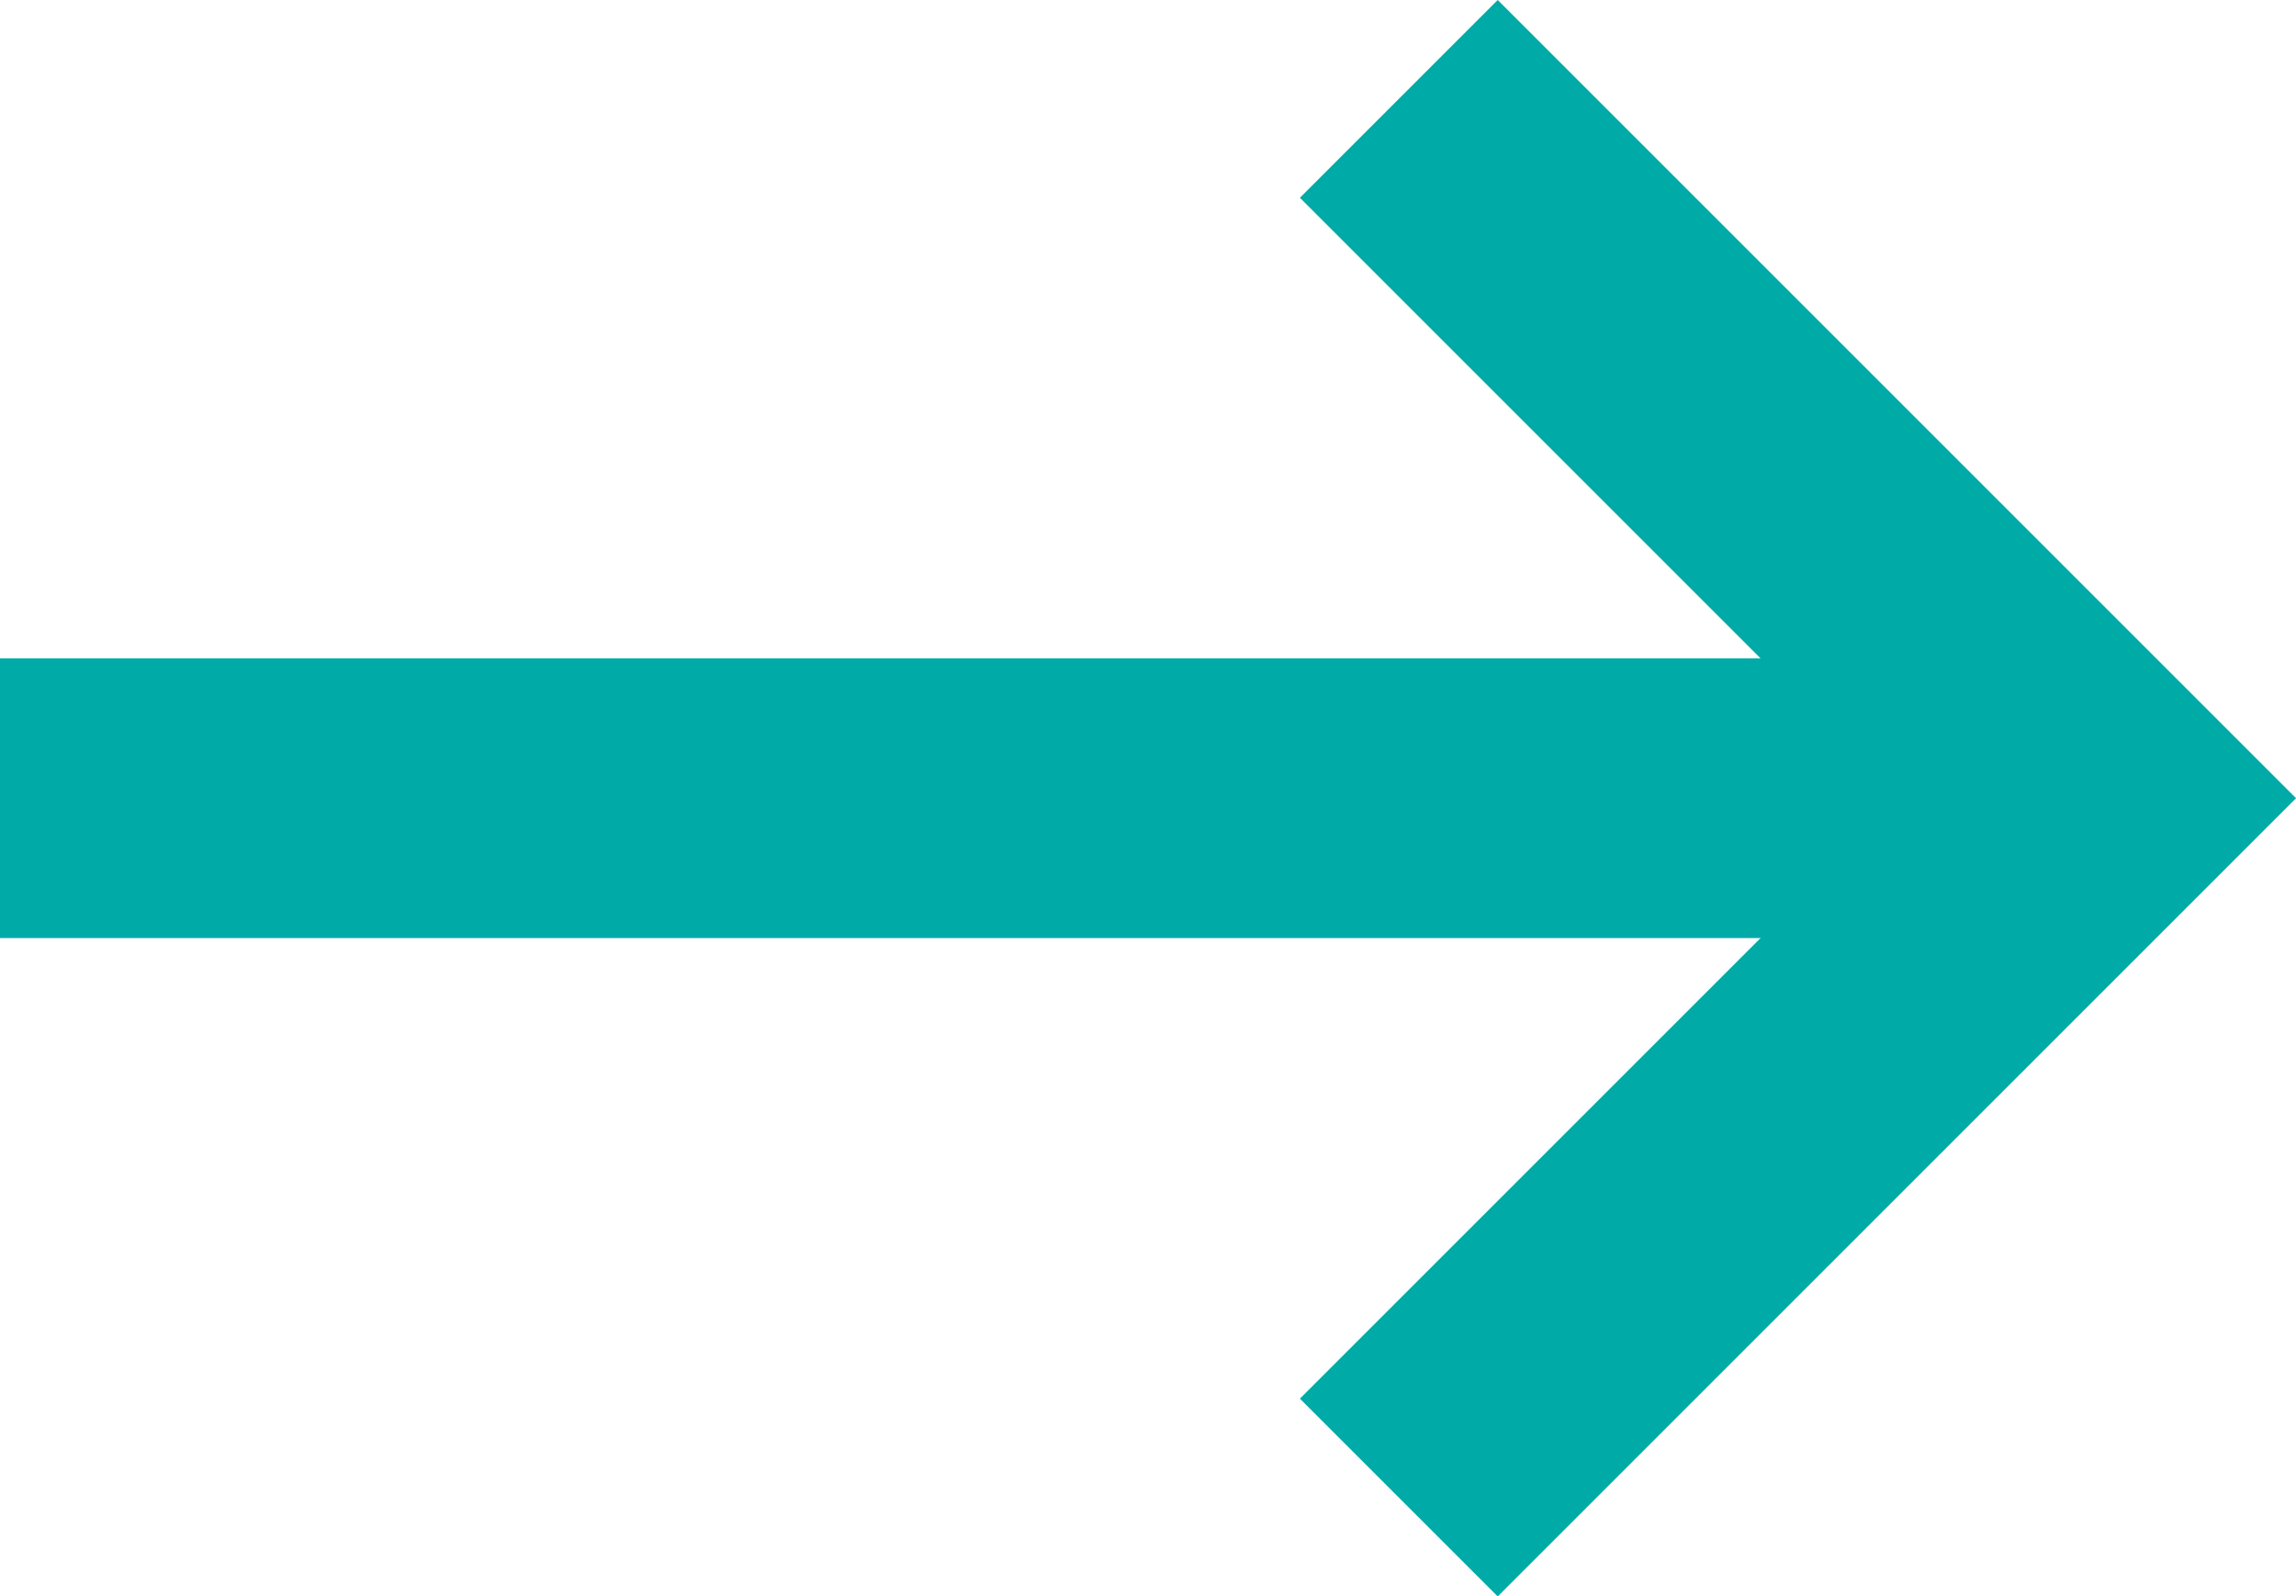
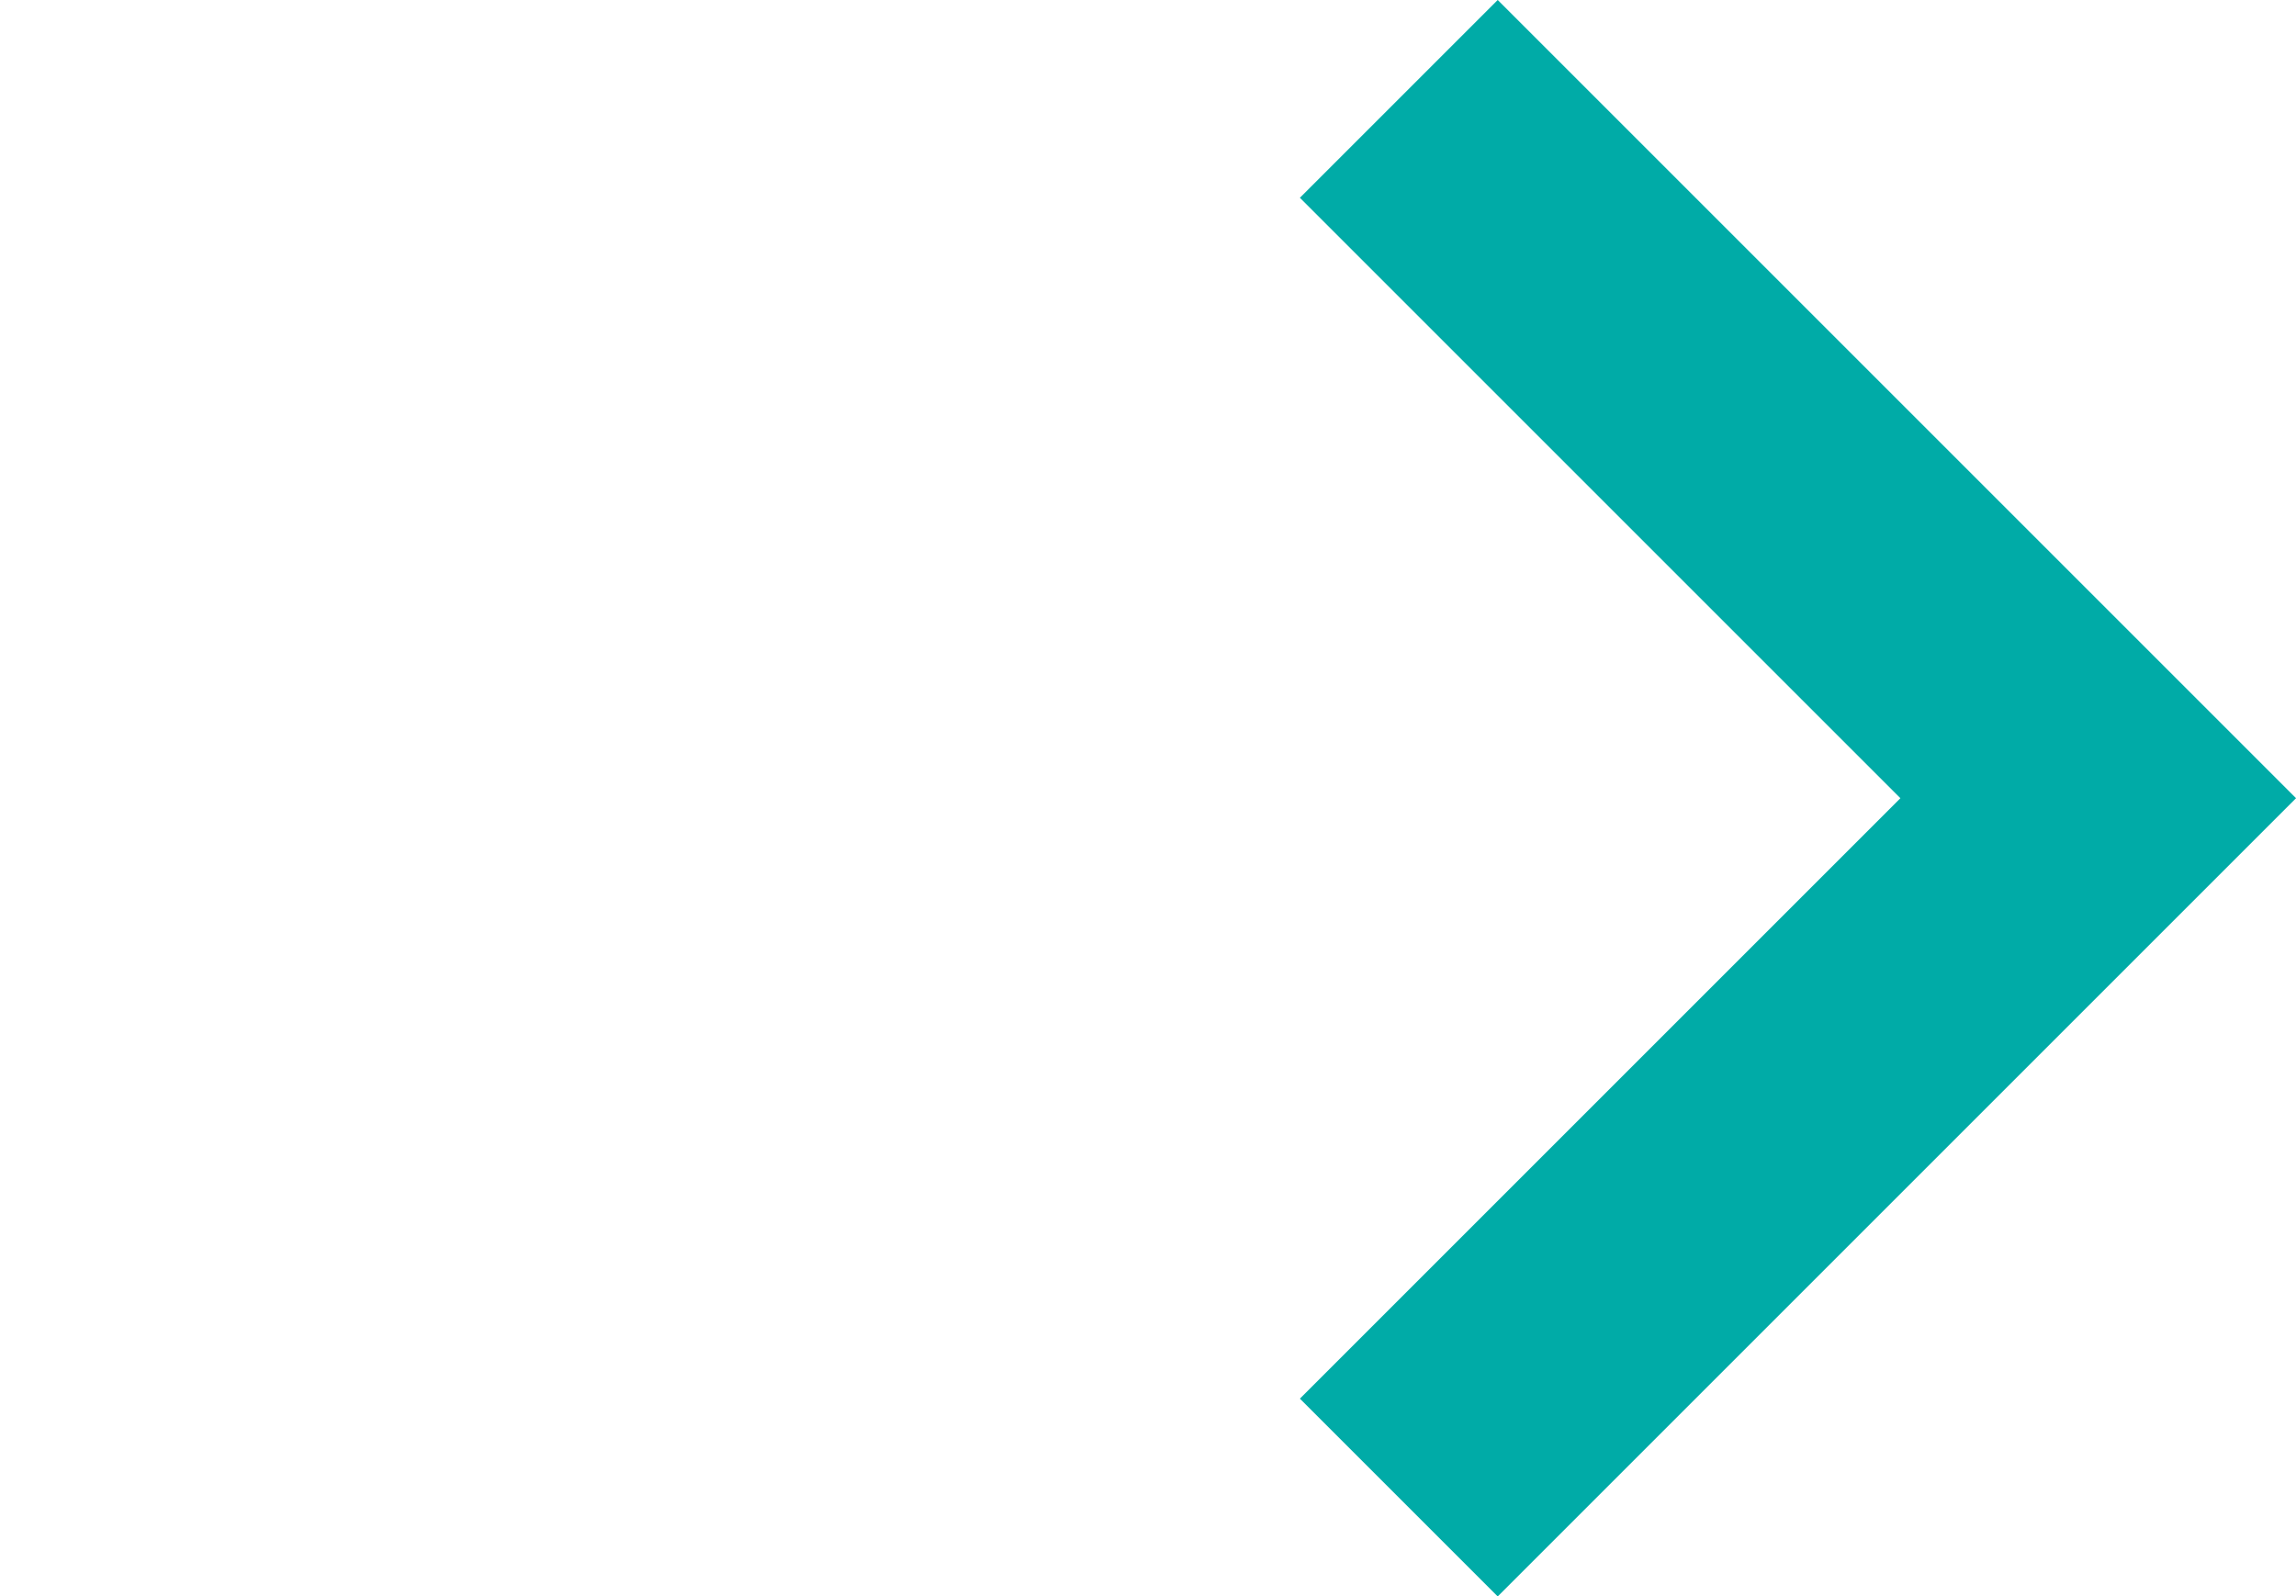
<svg xmlns="http://www.w3.org/2000/svg" width="16.414" height="11.414" viewBox="0 0 16.414 11.414">
  <g transform="translate(-263 -721.793)">
-     <line x2="15" transform="translate(263 727.5)" fill="none" stroke="#00aba7" stroke-width="2" />
    <path d="M2268,711.5l5,5-5,5" transform="translate(-1995 11)" fill="none" stroke="#00aba7" stroke-width="2" />
  </g>
</svg>